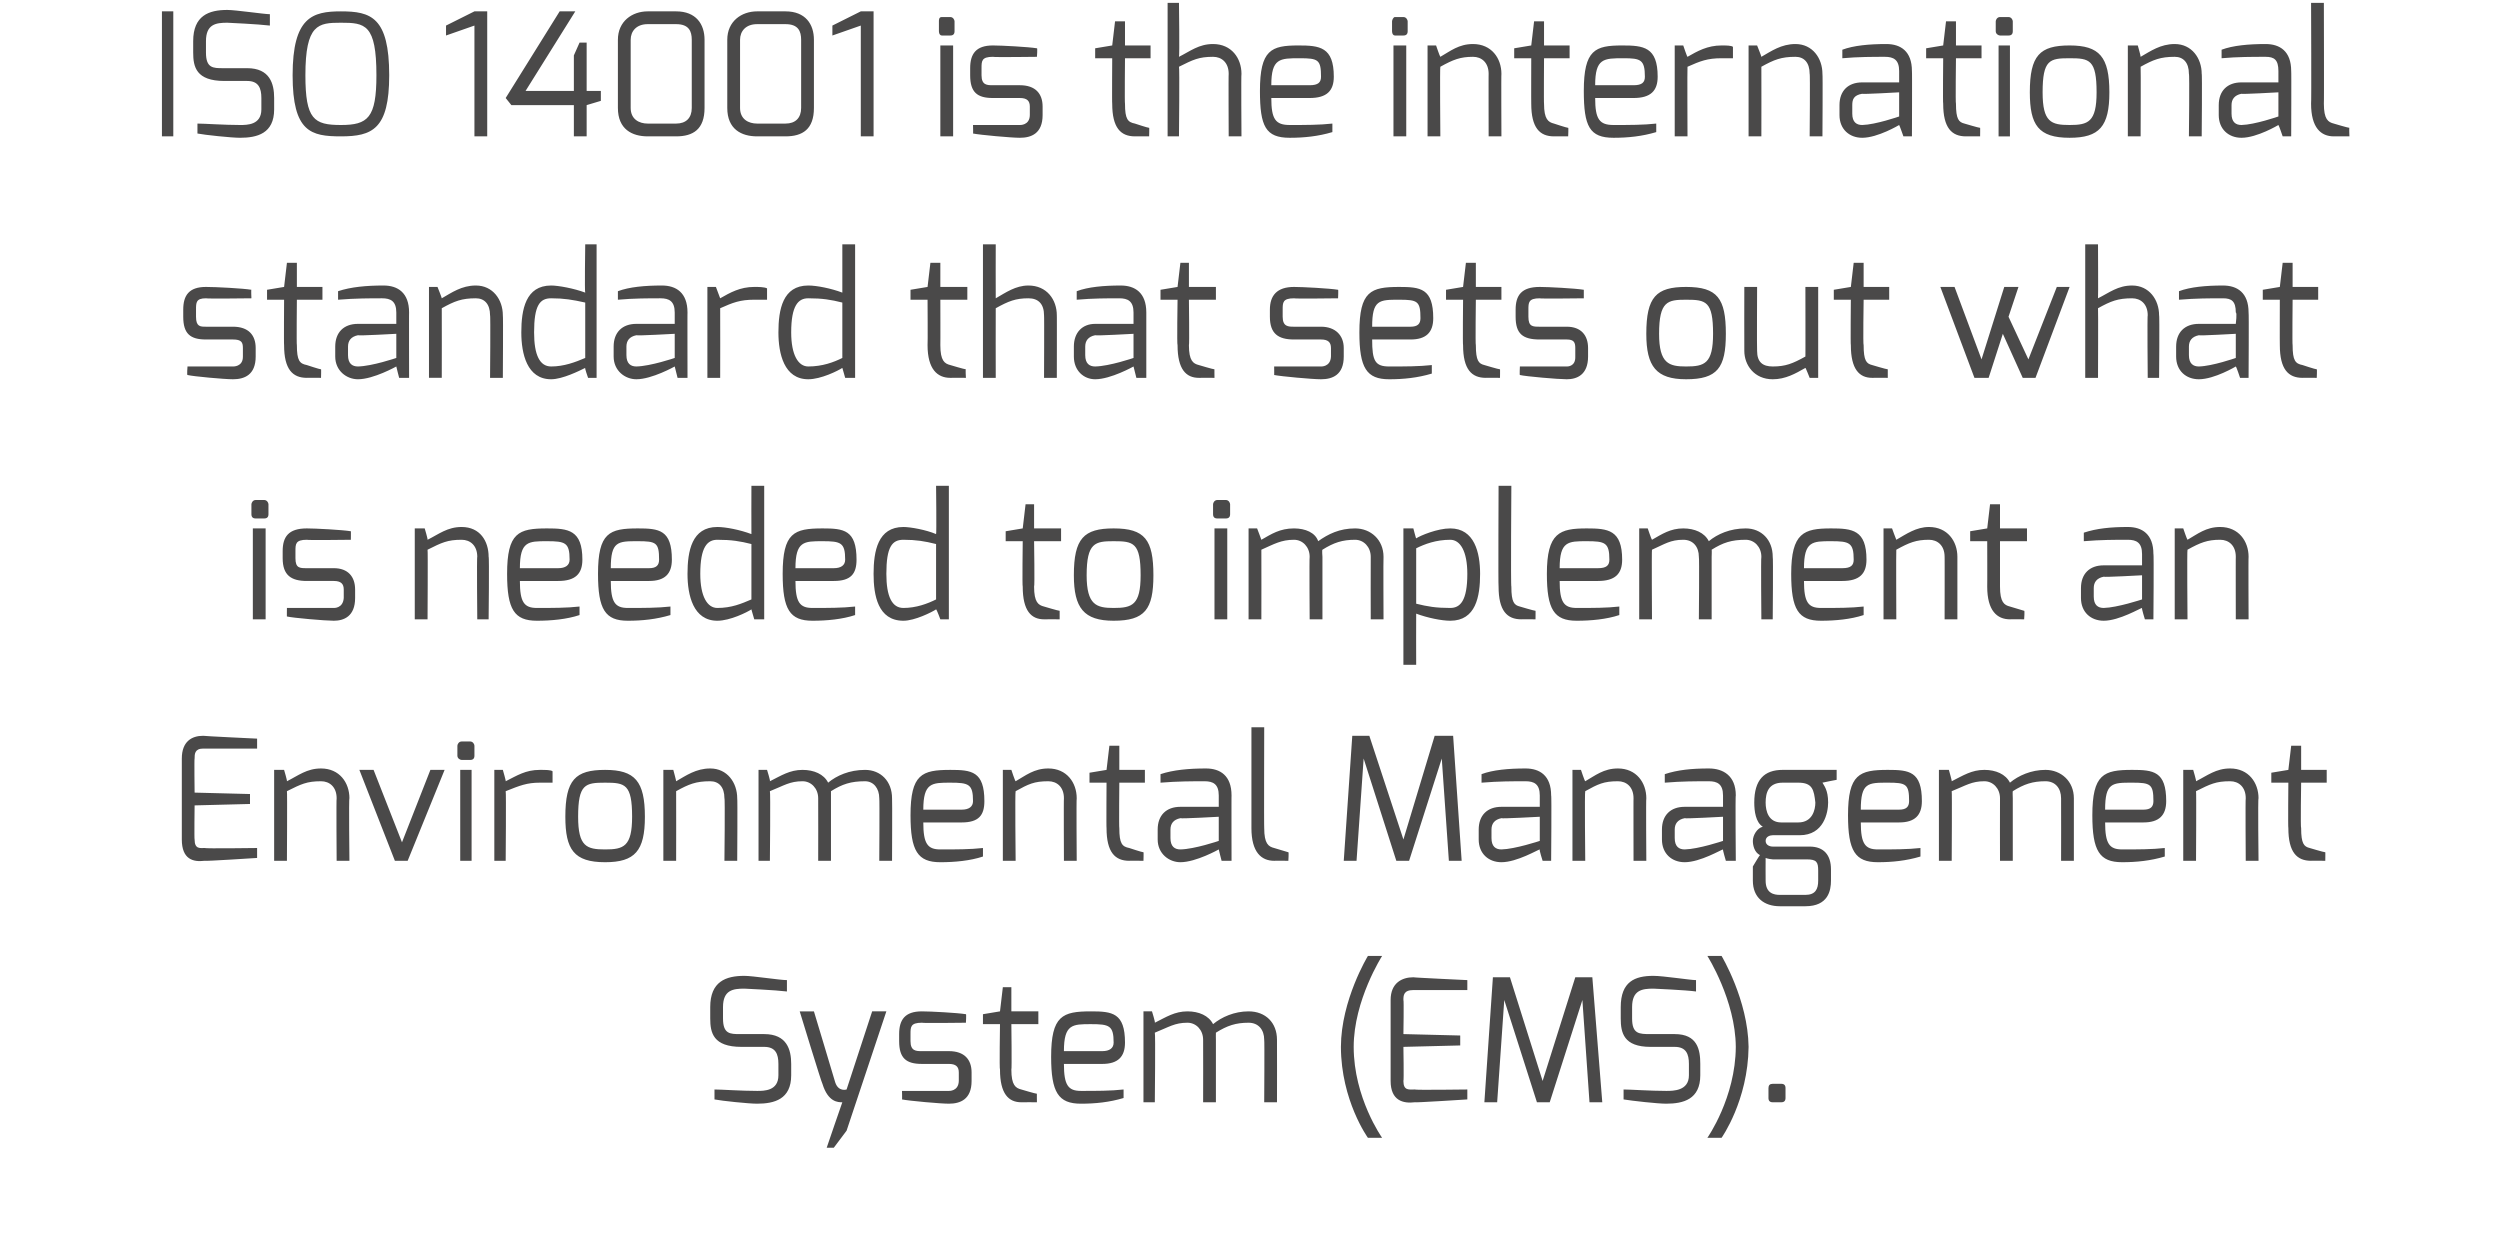
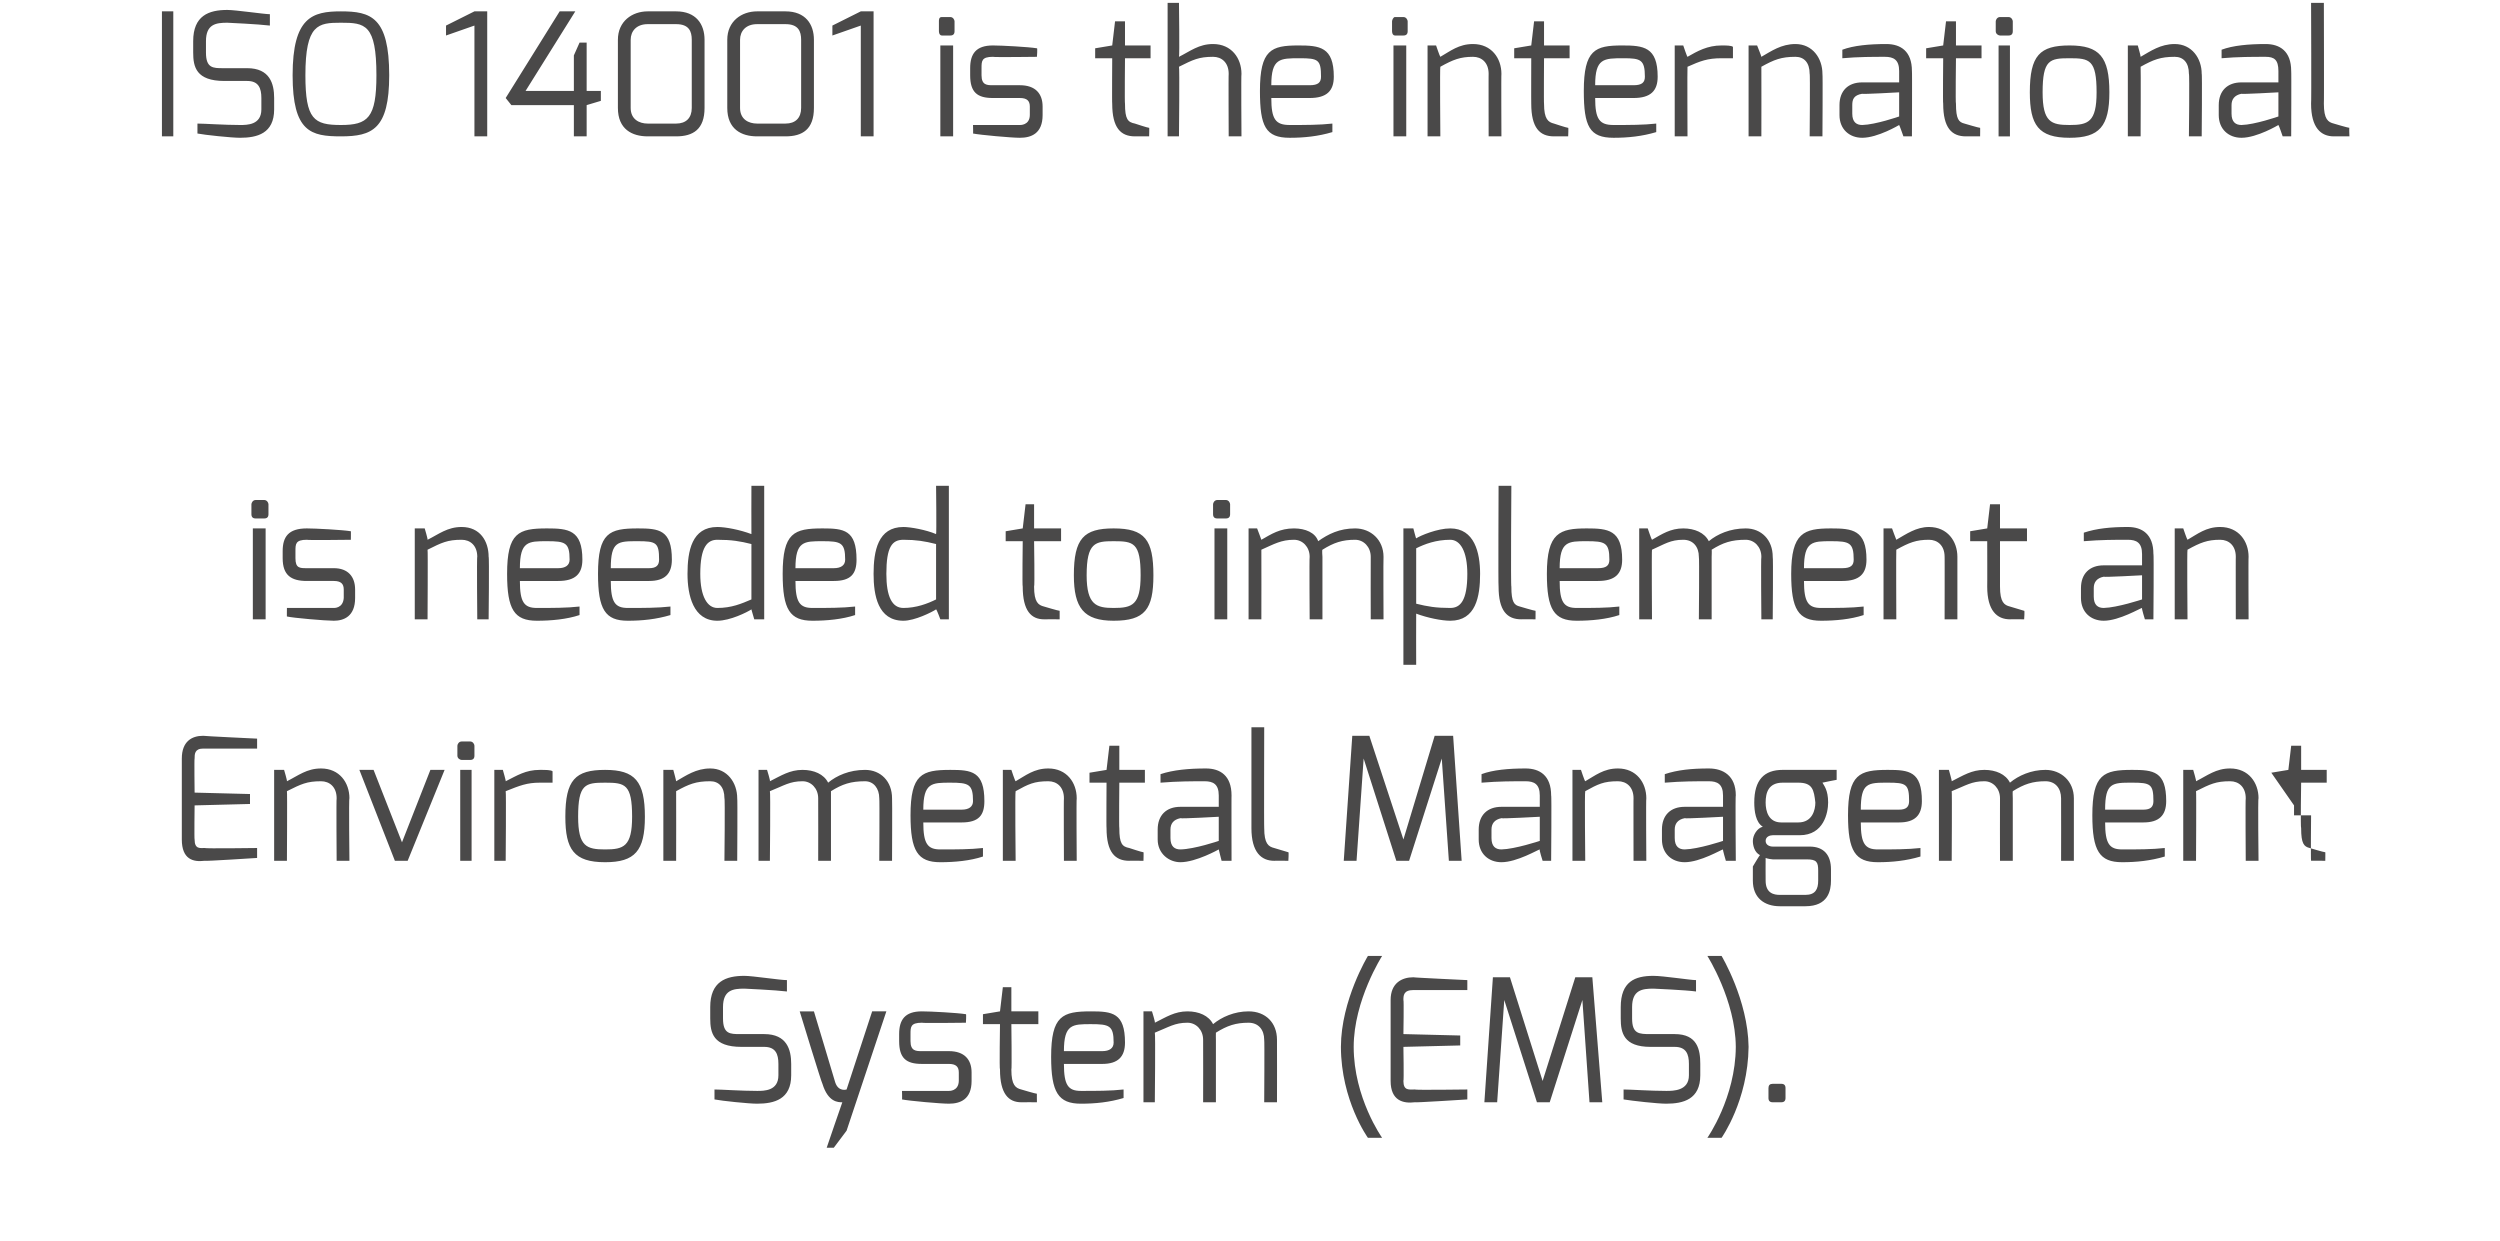
<svg xmlns="http://www.w3.org/2000/svg" version="1.1" width="176px" height="87.4px" viewBox="0 0 176 87.4">
  <desc>ISO 14001 is the international standard that sets out what is needed to implement an Environmental Management System</desc>
  <defs />
  <g id="Polygon24123">
    <path d="m50 70.9c0-1.8 1.1-2.2 2.4-2.2c.6 0 2.5.3 3 .3c0 0 0 .8 0 .8c-.8-.1-3-.2-3-.2c-.8 0-1.5.1-1.5 1.3c0 0 0 .8 0 .8c0 1.1.5 1.1 1.2 1.1c0 0 1.7 0 1.7 0c1.6 0 1.9 1.1 1.9 2.1c0 0 0 .8 0 .8c0 1.7-1.2 2-2.4 2c-.6 0-2.5-.2-3-.3c0 0 0-.7 0-.7c.5 0 1.9.1 3 .1c.5 0 1.5 0 1.5-1.1c0 0 0-.8 0-.8c0-.7-.2-1.2-1-1.2c0 0-1.6 0-1.6 0c-2 0-2.2-1-2.2-2c0 0 0-.8 0-.8zm7.3.3c0 0 1.51 5.01 1.5 5c.23.69.8.5.8.5l1.8-5.5l1 0l-2.8 8.4l-.9 1.2l-.5 0c0 0 1.09-3.2 1.1-3.2c-.3 0-1 0-1.4-1.3c-.05-.02-1.6-5.1-1.6-5.1l1 0zm6 1.6c0-1 .4-1.6 1.6-1.6c.6 0 2.5.1 3.1.2c.04-.04 0 .6 0 .6c0 0-3.09.04-3.1 0c-.8 0-.8.3-.8.8c0 0 0 .5 0 .5c0 .7.4.7.8.7c0 0 1.9 0 1.9 0c1.1 0 1.6.6 1.6 1.5c0 0 0 .6 0 .6c0 1.3-.8 1.6-1.6 1.6c-.6 0-2.8-.2-3.3-.3c.02.03 0-.6 0-.6l3.3 0c0 0 .68.04.7-.7c0 0 0-.6 0-.6c0-.4-.2-.6-.7-.6c0 0-1.9 0-1.9 0c-1.1 0-1.6-.4-1.6-1.6c0 0 0-.5 0-.5zm5.9-1.4l1.2-.2l.2-1.7l.6 0l0 1.7l1.9 0l0 .9l-1.9 0c0 0 .04 3.22 0 3.2c0 1.1.3 1.3.7 1.4c0 0 1 .3 1.1.3c-.01-.05 0 .6 0 .6c0 0-1.06-.01-1.1 0c-.9 0-1.5-.6-1.5-2.3c-.05.02 0-3.2 0-3.2l-1.2 0l0-.7zm8.4 2.6c.5 0 .8-.2.8-.6c0-1.2-.3-1.3-1.6-1.3c-1.3 0-1.9 0-1.9 1.9c0 0 2.7 0 2.7 0zm-.8-2.8c1.5 0 2.4.1 2.4 2.2c0 1-.5 1.5-1.6 1.5c0 0-2.7 0-2.7 0c0 1.5.3 1.9 1.2 1.9c1.1 0 2.1 0 3-.1c0 0 0 .6 0 .6c-1 .3-2 .4-3 .4c-1.6 0-2.1-.8-2.1-3.3c0-2.9.8-3.2 2.8-3.2zm3.7 0l.6 0c0 0 .25.8.2.8c.8-.4 1.4-.8 2.3-.8c.8 0 1.5.3 1.8.9c.6-.5 1.5-.9 2.5-.9c1.2 0 2 .8 2 2c.01 0 0 4.4 0 4.4l-.9 0c0 0 .03-4.4 0-4.4c0-.7-.4-1.2-1.1-1.2c-.9 0-1.5.2-2.3.7c-.01.01 0 .5 0 .5l0 4.4l-.9 0c0 0 .01-4.4 0-4.4c0-.7-.5-1.2-1.1-1.2c-.9 0-1.3.3-2.3.7c.05.01 0 4.9 0 4.9l-.8 0l0-6.4zm15.8-3.9l1 0c0 0-2 3.12-2 6.4c0 3.59 2 6.4 2 6.4l-1 0c0 0-1.89-2.62-1.9-6.4c.01-3.3 1.9-6.4 1.9-6.4zm1.6 3.1c0-1.2.8-1.6 1.6-1.6c-.04.02 3.8.2 3.8.2l0 .7c0 0-3.84 0-3.8 0c-.7 0-.7.4-.7.7c.04-.02 0 2.4 0 2.4l4 .1l0 .7l-4 .1c0 0 .04 2.42 0 2.4c0 .7.4.6.8.6c-.02.05 3.7 0 3.7 0l0 .7c0 0-3.72.24-3.7.2c-.8.1-1.7-.1-1.7-1.5c0 0 0-5.7 0-5.7zm7.2-1.6l1.2 0l2.3 7.3l2.3-7.3l1.2 0l.7 8.8l-.9 0l-.5-7.2l-2.3 7.2l-.9 0l-2.3-7.2l-.5 7.2l-.9 0l.6-8.8zm9 2.1c0-1.8 1-2.2 2.3-2.2c.7 0 2.6.3 3 .3c0 0 0 .8 0 .8c-.7-.1-3-.2-3-.2c-.8 0-1.5.1-1.5 1.3c0 0 0 .8 0 .8c0 1.1.5 1.1 1.3 1.1c0 0 1.7 0 1.7 0c1.6 0 1.8 1.1 1.8 2.1c0 0 0 .8 0 .8c0 1.7-1.2 2-2.4 2c-.6 0-2.4-.2-3-.3c0 0 0-.7 0-.7c.5 0 1.9.1 3 .1c.5 0 1.6 0 1.6-1.1c0 0 0-.8 0-.8c0-.7-.2-1.2-1-1.2c0 0-1.7 0-1.7 0c-1.9 0-2.1-1-2.1-2c0 0 0-.8 0-.8zm8.1 2.8c-.02-3.28-2-6.4-2-6.4l1 0c0 0 1.86 3.1 1.9 6.4c-.04 3.78-1.9 6.4-1.9 6.4l-1 0c0 0 1.98-2.81 2-6.4zm2.3 2.9c0-.2.1-.3.3-.3c0 0 .6 0 .6 0c.2 0 .3.1.3.3c0 0 0 .7 0 .7c0 .2-.1.3-.3.3c0 0-.6 0-.6 0c-.2 0-.3-.1-.3-.3c0 0 0-.7 0-.7z" stroke="none" fill="#4a4949" />
  </g>
  <g id="Polygon24122">
-     <path d="m12.8 53.4c0-1.2.7-1.6 1.5-1.6c0 .02 3.8.2 3.8.2l0 .7c0 0-3.8 0-3.8 0c-.6 0-.6.4-.6.7c-.03-.02 0 2.4 0 2.4l3.9.1l0 .7l-3.9.1c0 0-.03 2.42 0 2.4c0 .7.4.6.7.6c.02.05 3.7 0 3.7 0l0 .7c0 0-3.68.24-3.7.2c-.8.1-1.6-.1-1.6-1.5c0 0 0-5.7 0-5.7zm6.5.8l.7 0c0 0 .23.77.2.8c.8-.4 1.4-.9 2.4-.9c1.3 0 2 1 2 2.1c-.05-.04 0 4.4 0 4.4l-.9 0c0 0-.03-4.44 0-4.4c0-.8-.5-1.2-1.1-1.2c-1 0-1.4.2-2.4.7c.03-.01 0 4.9 0 4.9l-.9 0l0-6.4zm7 0l2 5.1l2-5.1l1 0l-2.6 6.4l-.9 0l-2.5-6.4l1 0zm6.1 0l.8 0l0 6.4l-.8 0l0-6.4zm-.2-1.7c0-.1.1-.3.3-.3c0 0 .6 0 .6 0c.2 0 .3.2.3.3c0 0 0 .7 0 .7c0 .2-.1.3-.3.3c0 0-.6 0-.6 0c-.1 0-.3-.1-.3-.3c0 0 0-.7 0-.7zm2.6 1.7l.6 0c0 0 .24.83.2.8c.8-.4 1.4-.8 2.4-.8c.4 0 .8 0 .9.1c0 0 0 .8 0 .8c-.1 0-.5 0-.9 0c-.9 0-1.4.2-2.4.6c.04.05 0 4.9 0 4.9l-.8 0l0-6.4zm7.8 5.6c1.3 0 1.9-.2 1.9-2.3c0-2.3-.5-2.4-1.9-2.4c-1.4 0-1.9.1-1.9 2.4c0 2.1.6 2.3 1.9 2.3zm0-5.6c2.1 0 2.8.8 2.8 3.3c0 2.4-.7 3.2-2.8 3.2c-2.2 0-2.8-.9-2.8-3.2c0-2.6.7-3.3 2.8-3.3zm4.1 0l.7 0c0 0 .21.77.2.8c.7-.4 1.4-.9 2.4-.9c1.2 0 1.9 1 1.9 2.1c.03-.04 0 4.4 0 4.4l-.9 0c0 0 .05-4.44 0-4.4c0-.8-.4-1.2-1-1.2c-1 0-1.5.2-2.4.7c.01-.01 0 4.9 0 4.9l-.9 0l0-6.4zm6.7 0l.6 0c0 0 .25.8.2.8c.8-.4 1.4-.8 2.3-.8c.8 0 1.5.3 1.8.9c.6-.5 1.5-.9 2.6-.9c1.1 0 1.9.8 1.9 2c.02 0 0 4.4 0 4.4l-.9 0c0 0 .03-4.4 0-4.4c0-.7-.4-1.2-1-1.2c-1 0-1.6.2-2.4.7c0 .01 0 .5 0 .5l0 4.4l-.9 0c0 0 .01-4.4 0-4.4c0-.7-.5-1.2-1.1-1.2c-.9 0-1.3.3-2.3.7c.05.01 0 4.9 0 4.9l-.8 0l0-6.4zm14.3 2.8c.5 0 .8-.2.8-.6c0-1.2-.3-1.3-1.6-1.3c-1.3 0-1.9 0-1.9 1.9c0 0 2.7 0 2.7 0zm-.8-2.8c1.5 0 2.4.1 2.4 2.2c0 1-.4 1.5-1.6 1.5c0 0-2.7 0-2.7 0c0 1.5.3 1.9 1.2 1.9c1.1 0 2.1 0 3-.1c0 0 0 .6 0 .6c-.9.3-2 .4-3 .4c-1.6 0-2.1-.8-2.1-3.3c0-2.9.8-3.2 2.8-3.2zm3.7 0l.6 0c0 0 .25.77.3.8c.7-.4 1.3-.9 2.3-.9c1.3 0 2 1 2 2.1c-.03-.04 0 4.4 0 4.4l-.9 0c0 0-.02-4.44 0-4.4c0-.8-.5-1.2-1.1-1.2c-1 0-1.4.2-2.3.7c-.05-.01 0 4.9 0 4.9l-.9 0l0-6.4zm6.1.2l1.2-.2l.2-1.7l.7 0l0 1.7l1.8 0l0 .9l-1.8 0c0 0-.03 3.22 0 3.2c0 1.1.2 1.3.7 1.4c0 0 .9.3 1 .3c.02-.05 0 .6 0 .6c0 0-1.03-.01-1 0c-1 0-1.6-.6-1.6-2.3c-.02.02 0-3.2 0-3.2l-1.2 0l0-.7zm6.4 5.4c1-.02 2.7-.6 2.7-.6l0-1.7c0 0-2.66.15-2.7.1c-.5.1-.7.4-.7.8c0 0 0 .6 0 .6c0 .6.3.8.7.8zm-1.6-1.4c0-1 .6-1.6 1.6-1.6c0 0 2.7 0 2.7 0c0 0 0-.8 0-.8c0-.8-.4-1-1-1c-.8 0-1.9 0-3.1.1c0 0 0-.6 0-.6c.9-.3 2-.4 3.2-.4c1 0 1.8.5 1.8 1.9c-.01-.04 0 4.6 0 4.6l-.7 0c0 0-.2-.77-.2-.8c0 0-1.6.9-2.7.9c-.8 0-1.6-.6-1.6-1.6c0 0 0-.7 0-.7zm6.6-7.2l.9 0c0 0-.02 7.13 0 7.1c0 1.1.3 1.3.7 1.4c0 0 1 .3 1 .3c.04-.05 0 .6 0 .6c0 0-1.02-.01-1 0c-.9 0-1.6-.6-1.6-2.3c0 .03 0-7.1 0-7.1zm7.1.6l1.2 0l2.4 7.3l2.2-7.3l1.3 0l.6 8.8l-.9 0l-.5-7.2l-2.3 7.2l-.9 0l-2.3-7.2l-.5 7.2l-.9 0l.6-8.8zm10.5 8c.95-.02 2.7-.6 2.7-.6l0-1.7c0 0-2.72.15-2.7.1c-.5.1-.7.4-.7.8c0 0 0 .6 0 .6c0 .6.3.8.7.8zm-1.6-1.4c0-1 .6-1.6 1.6-1.6c0 0 2.7 0 2.7 0c0 0 0-.8 0-.8c0-.8-.4-1-1-1c-.9 0-1.9 0-3.1.1c0 0 0-.6 0-.6c.8-.3 1.9-.4 3.1-.4c1 0 1.8.5 1.8 1.9c.04-.04 0 4.6 0 4.6l-.6 0c0 0-.25-.77-.2-.8c-.1 0-1.6.9-2.7.9c-.9 0-1.6-.6-1.6-1.6c0 0 0-.7 0-.7zm6.6-4.2l.6 0c0 0 .25.77.3.8c.7-.4 1.3-.9 2.3-.9c1.3 0 2 1 2 2.1c-.03-.04 0 4.4 0 4.4l-.9 0c0 0-.01-4.44 0-4.4c0-.8-.5-1.2-1.1-1.2c-1 0-1.4.2-2.3.7c-.05-.01 0 4.9 0 4.9l-.9 0l0-6.4zm7.9 5.6c.97-.02 2.7-.6 2.7-.6l0-1.7c0 0-2.69.15-2.7.1c-.5.1-.7.4-.7.8c0 0 0 .6 0 .6c0 .6.3.8.7.8zm-1.6-1.4c0-1 .6-1.6 1.6-1.6c0 0 2.7 0 2.7 0c0 0 0-.8 0-.8c0-.8-.4-1-1-1c-.9 0-1.9 0-3.1.1c0 0 0-.6 0-.6c.9-.3 1.9-.4 3.1-.4c1 0 1.9.5 1.9 1.9c-.04-.04 0 4.6 0 4.6l-.7 0c0 0-.23-.77-.2-.8c-.1 0-1.6.9-2.7.9c-.9 0-1.6-.6-1.6-1.6c0 0 0-.7 0-.7zm8.4-.5c0 0 1.2 0 1.2 0c1 0 1.2-.9 1.2-1.4c-.1-.9-.2-1.4-1.2-1.4c0 0-1.1 0-1.1 0c-1 0-1.2.7-1.2 1.4c0 .6.2 1.4 1.1 1.4zm-.1 5.1c0 0 1.8 0 1.8 0c.7 0 .9-.4.9-1c0 0 0-.7 0-.7c0-.6-.1-.8-.8-.8c0 0-2.4 0-2.4 0c-.34-.03-.5-.1-.5-.1c0 0-.01 1.59 0 1.6c0 .9.6 1 1 1zm-1.2-4.8c-.5-.3-.6-1.1-.6-1.7c0-1.6.7-2.3 2-2.3c.03 0 3.8 0 3.8 0l0 .7c0 0-1 .19-1 .2c.1.2.4.5.4 1.4c0 .7-.3 2.3-2 2.3c0 0-1.9 0-1.9 0c-.2 0-.5.1-.5.4c0 .3.3.4.5.4c0 0 2.6 0 2.6 0c1 0 1.5.6 1.5 1.6c0 0 0 .8 0 .8c0 .7-.2 1.8-1.8 1.8c0 0-1.8 0-1.8 0c-1.1 0-1.9-.6-1.9-1.8c0-.01 0-1 0-1c0 0 .48-.81.5-.8c-.4-.2-.5-.7-.5-1c0-.4.3-.9.7-1zm9.6-1.2c.5 0 .7-.2.7-.6c0-1.2-.2-1.3-1.5-1.3c-1.4 0-1.9 0-1.9 1.9c0 0 2.7 0 2.7 0zm-.8-2.8c1.5 0 2.4.1 2.4 2.2c0 1-.5 1.5-1.6 1.5c0 0-2.7 0-2.7 0c0 1.5.3 1.9 1.2 1.9c1.1 0 2.1 0 3-.1c0 0 0 .6 0 .6c-1 .3-2 .4-3 .4c-1.6 0-2.1-.8-2.1-3.3c0-2.9.8-3.2 2.8-3.2zm3.6 0l.7 0c0 0 .23.8.2.8c.8-.4 1.4-.8 2.3-.8c.8 0 1.5.3 1.8.9c.6-.5 1.5-.9 2.5-.9c1.1 0 2 .8 2 2c0 0 0 4.4 0 4.4l-.9 0c0 0 .01-4.4 0-4.4c0-.7-.4-1.2-1.1-1.2c-.9 0-1.5.2-2.3.7c-.02.01 0 .5 0 .5l0 4.4l-.9 0c0 0-.01-4.4 0-4.4c0-.7-.5-1.2-1.1-1.2c-.9 0-1.3.3-2.3.7c.03.01 0 4.9 0 4.9l-.9 0l0-6.4zm14.4 2.8c.5 0 .7-.2.7-.6c0-1.2-.2-1.3-1.5-1.3c-1.4 0-1.9 0-1.9 1.9c0 0 2.7 0 2.7 0zm-.8-2.8c1.5 0 2.4.1 2.4 2.2c0 1-.5 1.5-1.6 1.5c0 0-2.7 0-2.7 0c0 1.5.3 1.9 1.2 1.9c1.1 0 2.1 0 3-.1c0 0 0 .6 0 .6c-1 .3-2 .4-3 .4c-1.6 0-2.1-.8-2.1-3.3c0-2.9.8-3.2 2.8-3.2zm3.6 0l.7 0c0 0 .23.77.2.8c.8-.4 1.4-.9 2.4-.9c1.3 0 2 1 2 2.1c-.05-.04 0 4.4 0 4.4l-.9 0c0 0-.03-4.44 0-4.4c0-.8-.5-1.2-1.1-1.2c-1 0-1.4.2-2.4.7c.03-.01 0 4.9 0 4.9l-.9 0l0-6.4zm6.2.2l1.2-.2l.2-1.7l.7 0l0 1.7l1.8 0l0 .9l-1.8 0c0 0-.05 3.22 0 3.2c0 1.1.2 1.3.6 1.4c0 0 1 .3 1.1.3c.01-.05 0 .6 0 .6c0 0-1.05-.01-1 0c-1 0-1.6-.6-1.6-2.3c-.03.02 0-3.2 0-3.2l-1.2 0l0-.7z" stroke="none" fill="#4a4949" />
+     <path d="m12.8 53.4c0-1.2.7-1.6 1.5-1.6c0 .02 3.8.2 3.8.2l0 .7c0 0-3.8 0-3.8 0c-.6 0-.6.4-.6.7c-.03-.02 0 2.4 0 2.4l3.9.1l0 .7l-3.9.1c0 0-.03 2.42 0 2.4c0 .7.4.6.7.6c.02.05 3.7 0 3.7 0l0 .7c0 0-3.68.24-3.7.2c-.8.1-1.6-.1-1.6-1.5c0 0 0-5.7 0-5.7zm6.5.8l.7 0c0 0 .23.77.2.8c.8-.4 1.4-.9 2.4-.9c1.3 0 2 1 2 2.1c-.05-.04 0 4.4 0 4.4l-.9 0c0 0-.03-4.44 0-4.4c0-.8-.5-1.2-1.1-1.2c-1 0-1.4.2-2.4.7c.03-.01 0 4.9 0 4.9l-.9 0l0-6.4zm7 0l2 5.1l2-5.1l1 0l-2.6 6.4l-.9 0l-2.5-6.4l1 0zm6.1 0l.8 0l0 6.4l-.8 0l0-6.4zm-.2-1.7c0-.1.1-.3.3-.3c0 0 .6 0 .6 0c.2 0 .3.2.3.3c0 0 0 .7 0 .7c0 .2-.1.3-.3.3c0 0-.6 0-.6 0c-.1 0-.3-.1-.3-.3c0 0 0-.7 0-.7zm2.6 1.7l.6 0c0 0 .24.83.2.8c.8-.4 1.4-.8 2.4-.8c.4 0 .8 0 .9.1c0 0 0 .8 0 .8c-.1 0-.5 0-.9 0c-.9 0-1.4.2-2.4.6c.04.05 0 4.9 0 4.9l-.8 0l0-6.4zm7.8 5.6c1.3 0 1.9-.2 1.9-2.3c0-2.3-.5-2.4-1.9-2.4c-1.4 0-1.9.1-1.9 2.4c0 2.1.6 2.3 1.9 2.3zm0-5.6c2.1 0 2.8.8 2.8 3.3c0 2.4-.7 3.2-2.8 3.2c-2.2 0-2.8-.9-2.8-3.2c0-2.6.7-3.3 2.8-3.3zm4.1 0l.7 0c0 0 .21.77.2.8c.7-.4 1.4-.9 2.4-.9c1.2 0 1.9 1 1.9 2.1c.03-.04 0 4.4 0 4.4l-.9 0c0 0 .05-4.44 0-4.4c0-.8-.4-1.2-1-1.2c-1 0-1.5.2-2.4.7c.01-.01 0 4.9 0 4.9l-.9 0l0-6.4zm6.7 0l.6 0c0 0 .25.8.2.8c.8-.4 1.4-.8 2.3-.8c.8 0 1.5.3 1.8.9c.6-.5 1.5-.9 2.6-.9c1.1 0 1.9.8 1.9 2c.02 0 0 4.4 0 4.4l-.9 0c0 0 .03-4.4 0-4.4c0-.7-.4-1.2-1-1.2c-1 0-1.6.2-2.4.7c0 .01 0 .5 0 .5l0 4.4l-.9 0c0 0 .01-4.4 0-4.4c0-.7-.5-1.2-1.1-1.2c-.9 0-1.3.3-2.3.7c.05.01 0 4.9 0 4.9l-.8 0l0-6.4zm14.3 2.8c.5 0 .8-.2.8-.6c0-1.2-.3-1.3-1.6-1.3c-1.3 0-1.9 0-1.9 1.9c0 0 2.7 0 2.7 0zm-.8-2.8c1.5 0 2.4.1 2.4 2.2c0 1-.4 1.5-1.6 1.5c0 0-2.7 0-2.7 0c0 1.5.3 1.9 1.2 1.9c1.1 0 2.1 0 3-.1c0 0 0 .6 0 .6c-.9.3-2 .4-3 .4c-1.6 0-2.1-.8-2.1-3.3c0-2.9.8-3.2 2.8-3.2zm3.7 0l.6 0c0 0 .25.77.3.8c.7-.4 1.3-.9 2.3-.9c1.3 0 2 1 2 2.1c-.03-.04 0 4.4 0 4.4l-.9 0c0 0-.02-4.44 0-4.4c0-.8-.5-1.2-1.1-1.2c-1 0-1.4.2-2.3.7c-.05-.01 0 4.9 0 4.9l-.9 0l0-6.4zm6.1.2l1.2-.2l.2-1.7l.7 0l0 1.7l1.8 0l0 .9l-1.8 0c0 0-.03 3.22 0 3.2c0 1.1.2 1.3.7 1.4c0 0 .9.3 1 .3c.02-.05 0 .6 0 .6c0 0-1.03-.01-1 0c-1 0-1.6-.6-1.6-2.3c-.02.02 0-3.2 0-3.2l-1.2 0l0-.7zm6.4 5.4c1-.02 2.7-.6 2.7-.6l0-1.7c0 0-2.66.15-2.7.1c-.5.1-.7.4-.7.8c0 0 0 .6 0 .6c0 .6.3.8.7.8zm-1.6-1.4c0-1 .6-1.6 1.6-1.6c0 0 2.7 0 2.7 0c0 0 0-.8 0-.8c0-.8-.4-1-1-1c-.8 0-1.9 0-3.1.1c0 0 0-.6 0-.6c.9-.3 2-.4 3.2-.4c1 0 1.8.5 1.8 1.9c-.01-.04 0 4.6 0 4.6l-.7 0c0 0-.2-.77-.2-.8c0 0-1.6.9-2.7.9c-.8 0-1.6-.6-1.6-1.6c0 0 0-.7 0-.7zm6.6-7.2l.9 0c0 0-.02 7.13 0 7.1c0 1.1.3 1.3.7 1.4c0 0 1 .3 1 .3c.04-.05 0 .6 0 .6c0 0-1.02-.01-1 0c-.9 0-1.6-.6-1.6-2.3c0 .03 0-7.1 0-7.1zm7.1.6l1.2 0l2.4 7.3l2.2-7.3l1.3 0l.6 8.8l-.9 0l-.5-7.2l-2.3 7.2l-.9 0l-2.3-7.2l-.5 7.2l-.9 0l.6-8.8zm10.5 8c.95-.02 2.7-.6 2.7-.6l0-1.7c0 0-2.72.15-2.7.1c-.5.1-.7.4-.7.8c0 0 0 .6 0 .6c0 .6.3.8.7.8zm-1.6-1.4c0-1 .6-1.6 1.6-1.6c0 0 2.7 0 2.7 0c0 0 0-.8 0-.8c0-.8-.4-1-1-1c-.9 0-1.9 0-3.1.1c0 0 0-.6 0-.6c.8-.3 1.9-.4 3.1-.4c1 0 1.8.5 1.8 1.9c.04-.04 0 4.6 0 4.6l-.6 0c0 0-.25-.77-.2-.8c-.1 0-1.6.9-2.7.9c-.9 0-1.6-.6-1.6-1.6c0 0 0-.7 0-.7zm6.6-4.2l.6 0c0 0 .25.77.3.8c.7-.4 1.3-.9 2.3-.9c1.3 0 2 1 2 2.1c-.03-.04 0 4.4 0 4.4l-.9 0c0 0-.01-4.44 0-4.4c0-.8-.5-1.2-1.1-1.2c-1 0-1.4.2-2.3.7c-.05-.01 0 4.9 0 4.9l-.9 0l0-6.4zm7.9 5.6c.97-.02 2.7-.6 2.7-.6l0-1.7c0 0-2.69.15-2.7.1c-.5.1-.7.4-.7.8c0 0 0 .6 0 .6c0 .6.3.8.7.8zm-1.6-1.4c0-1 .6-1.6 1.6-1.6c0 0 2.7 0 2.7 0c0 0 0-.8 0-.8c0-.8-.4-1-1-1c-.9 0-1.9 0-3.1.1c0 0 0-.6 0-.6c.9-.3 1.9-.4 3.1-.4c1 0 1.9.5 1.9 1.9c-.04-.04 0 4.6 0 4.6l-.7 0c0 0-.23-.77-.2-.8c-.1 0-1.6.9-2.7.9c-.9 0-1.6-.6-1.6-1.6c0 0 0-.7 0-.7zm8.4-.5c0 0 1.2 0 1.2 0c1 0 1.2-.9 1.2-1.4c-.1-.9-.2-1.4-1.2-1.4c0 0-1.1 0-1.1 0c-1 0-1.2.7-1.2 1.4c0 .6.2 1.4 1.1 1.4zm-.1 5.1c0 0 1.8 0 1.8 0c.7 0 .9-.4.9-1c0 0 0-.7 0-.7c0-.6-.1-.8-.8-.8c0 0-2.4 0-2.4 0c-.34-.03-.5-.1-.5-.1c0 0-.01 1.59 0 1.6c0 .9.6 1 1 1zm-1.2-4.8c-.5-.3-.6-1.1-.6-1.7c0-1.6.7-2.3 2-2.3c.03 0 3.8 0 3.8 0l0 .7c0 0-1 .19-1 .2c.1.2.4.5.4 1.4c0 .7-.3 2.3-2 2.3c0 0-1.9 0-1.9 0c-.2 0-.5.1-.5.4c0 .3.3.4.5.4c0 0 2.6 0 2.6 0c1 0 1.5.6 1.5 1.6c0 0 0 .8 0 .8c0 .7-.2 1.8-1.8 1.8c0 0-1.8 0-1.8 0c-1.1 0-1.9-.6-1.9-1.8c0-.01 0-1 0-1c0 0 .48-.81.5-.8c-.4-.2-.5-.7-.5-1c0-.4.3-.9.7-1zm9.6-1.2c.5 0 .7-.2.7-.6c0-1.2-.2-1.3-1.5-1.3c-1.4 0-1.9 0-1.9 1.9c0 0 2.7 0 2.7 0zm-.8-2.8c1.5 0 2.4.1 2.4 2.2c0 1-.5 1.5-1.6 1.5c0 0-2.7 0-2.7 0c0 1.5.3 1.9 1.2 1.9c1.1 0 2.1 0 3-.1c0 0 0 .6 0 .6c-1 .3-2 .4-3 .4c-1.6 0-2.1-.8-2.1-3.3c0-2.9.8-3.2 2.8-3.2zm3.6 0l.7 0c0 0 .23.8.2.8c.8-.4 1.4-.8 2.3-.8c.8 0 1.5.3 1.8.9c.6-.5 1.5-.9 2.5-.9c1.1 0 2 .8 2 2c0 0 0 4.4 0 4.4l-.9 0c0 0 .01-4.4 0-4.4c0-.7-.4-1.2-1.1-1.2c-.9 0-1.5.2-2.3.7c-.02.01 0 .5 0 .5l0 4.4l-.9 0c0 0-.01-4.4 0-4.4c0-.7-.5-1.2-1.1-1.2c-.9 0-1.3.3-2.3.7c.03.01 0 4.9 0 4.9l-.9 0l0-6.4zm14.4 2.8c.5 0 .7-.2.7-.6c0-1.2-.2-1.3-1.5-1.3c-1.4 0-1.9 0-1.9 1.9c0 0 2.7 0 2.7 0zm-.8-2.8c1.5 0 2.4.1 2.4 2.2c0 1-.5 1.5-1.6 1.5c0 0-2.7 0-2.7 0c0 1.5.3 1.9 1.2 1.9c1.1 0 2.1 0 3-.1c0 0 0 .6 0 .6c-1 .3-2 .4-3 .4c-1.6 0-2.1-.8-2.1-3.3c0-2.9.8-3.2 2.8-3.2zm3.6 0l.7 0c0 0 .23.77.2.8c.8-.4 1.4-.9 2.4-.9c1.3 0 2 1 2 2.1c-.05-.04 0 4.4 0 4.4l-.9 0c0 0-.03-4.44 0-4.4c0-.8-.5-1.2-1.1-1.2c-1 0-1.4.2-2.4.7c.03-.01 0 4.9 0 4.9l-.9 0l0-6.4zm6.2.2l1.2-.2l.2-1.7l.7 0l0 1.7l1.8 0l0 .9l-1.8 0c0 0-.05 3.22 0 3.2c0 1.1.2 1.3.6 1.4c0 0 1 .3 1.1.3c.01-.05 0 .6 0 .6c0 0-1.05-.01-1 0c-.03.02 0-3.2 0-3.2l-1.2 0l0-.7z" stroke="none" fill="#4a4949" />
  </g>
  <g id="Polygon24121">
    <path d="m17.8 37.2l.9 0l0 6.4l-.9 0l0-6.4zm-.1-1.7c0-.1.1-.3.3-.3c0 0 .6 0 .6 0c.2 0 .3.2.3.3c0 0 0 .7 0 .7c0 .2-.1.3-.3.3c0 0-.6 0-.6 0c-.2 0-.3-.1-.3-.3c0 0 0-.7 0-.7zm2.2 3.3c0-1 .4-1.6 1.7-1.6c.6 0 2.5.1 3.1.2c.01-.04 0 .6 0 .6c0 0-3.12.04-3.1 0c-.8 0-.8.3-.8.8c0 0 0 .5 0 .5c0 .7.3.7.8.7c0 0 1.9 0 1.9 0c1 0 1.5.6 1.5 1.5c0 0 0 .6 0 .6c0 1.3-.8 1.6-1.5 1.6c-.6 0-2.9-.2-3.3-.3c-.01.03 0-.6 0-.6l3.3 0c0 0 .65.04.7-.7c0 0 0-.6 0-.6c0-.4-.2-.6-.7-.6c0 0-1.9 0-1.9 0c-1.1 0-1.7-.4-1.7-1.6c0 0 0-.5 0-.5zm9.3-1.6l.7 0c0 0 .23.77.2.8c.8-.4 1.4-.9 2.4-.9c1.3 0 1.9 1 1.9 2.1c.05-.04 0 4.4 0 4.4l-.8 0c0 0-.04-4.44 0-4.4c0-.8-.5-1.2-1.1-1.2c-1 0-1.4.2-2.4.7c.03-.01 0 4.9 0 4.9l-.9 0l0-6.4zm10.1 2.8c.5 0 .8-.2.8-.6c0-1.2-.3-1.3-1.6-1.3c-1.3 0-1.9 0-1.9 1.9c0 0 2.7 0 2.7 0zm-.8-2.8c1.5 0 2.5.1 2.5 2.2c0 1-.5 1.5-1.7 1.5c0 0-2.7 0-2.7 0c0 1.5.3 1.9 1.2 1.9c1.1 0 2.1 0 3-.1c0 0 0 .6 0 .6c-.9.3-2 .4-3 .4c-1.6 0-2.1-.8-2.1-3.3c0-2.9.8-3.2 2.8-3.2zm7.2 2.8c.5 0 .7-.2.7-.6c0-1.2-.2-1.3-1.5-1.3c-1.4 0-1.9 0-1.9 1.9c0 0 2.7 0 2.7 0zm-.8-2.8c1.5 0 2.4.1 2.4 2.2c0 1-.5 1.5-1.6 1.5c0 0-2.7 0-2.7 0c0 1.5.3 1.9 1.2 1.9c1.1 0 2.1 0 3-.1c0 0 0 .6 0 .6c-1 .3-2 .4-3 .4c-1.6 0-2.1-.8-2.1-3.3c0-2.9.8-3.2 2.8-3.2zm5.6 5.6c1 0 1.7-.3 2.4-.6c0 0 0-3.9 0-3.9c-.8-.2-1.4-.3-2.4-.3c-.7 0-1.2.5-1.2 2.4c0 1.6.5 2.4 1.2 2.4zm0-5.7c.6 0 1.6.2 2.4.5c-.01.01 0-3.4 0-3.4l.9 0l0 9.4l-.7 0c0 0-.21-.71-.2-.7c-.3.2-1.5.8-2.4.8c-1.7 0-2.1-1.8-2.1-3.3c0-1.6.3-3.3 2.1-3.3zm8.2 2.9c.5 0 .8-.2.8-.6c0-1.2-.3-1.3-1.6-1.3c-1.3 0-1.9 0-1.9 1.9c0 0 2.7 0 2.7 0zm-.8-2.8c1.5 0 2.4.1 2.4 2.2c0 1-.4 1.5-1.6 1.5c0 0-2.7 0-2.7 0c0 1.5.3 1.9 1.2 1.9c1.1 0 2.1 0 3-.1c0 0 0 .6 0 .6c-.9.3-2 .4-3 .4c-1.6 0-2.1-.8-2.1-3.3c0-2.9.8-3.2 2.8-3.2zm5.7 5.6c.9 0 1.7-.3 2.3-.6c0 0 0-3.9 0-3.9c-.8-.2-1.4-.3-2.3-.3c-.8 0-1.2.5-1.2 2.4c0 1.6.4 2.4 1.2 2.4zm0-5.7c.5 0 1.6.2 2.3.5c.04.01 0-3.4 0-3.4l.9 0l0 9.4l-.6 0c0 0-.26-.71-.3-.7c-.3.2-1.5.8-2.3.8c-1.8 0-2.1-1.8-2.1-3.3c0-1.6.3-3.3 2.1-3.3zm7.2.3l1.2-.2l.2-1.7l.6 0l0 1.7l1.9 0l0 .9l-1.9 0c0 0 .05 3.22 0 3.2c0 1.1.3 1.3.7 1.4c0 0 1 .3 1.1.3c0-.05 0 .6 0 .6c0 0-1.06-.01-1.1 0c-.9 0-1.5-.6-1.5-2.3c-.04.02 0-3.2 0-3.2l-1.2 0l0-.7zm7.6 5.4c1.3 0 1.9-.2 1.9-2.3c0-2.3-.5-2.4-1.9-2.4c-1.3 0-1.9.1-1.9 2.4c0 2.1.7 2.3 1.9 2.3zm0-5.6c2.2 0 2.8.8 2.8 3.3c0 2.4-.6 3.2-2.8 3.2c-2.1 0-2.8-.9-2.8-3.2c0-2.6.7-3.3 2.8-3.3zm7.1 0l.9 0l0 6.4l-.9 0l0-6.4zm-.1-1.7c0-.1.1-.3.3-.3c0 0 .6 0 .6 0c.2 0 .3.2.3.3c0 0 0 .7 0 .7c0 .2-.1.3-.3.3c0 0-.6 0-.6 0c-.2 0-.3-.1-.3-.3c0 0 0-.7 0-.7zm2.5 1.7l.6 0c0 0 .31.8.3.8c.7-.4 1.3-.8 2.3-.8c.8 0 1.5.3 1.7.9c.7-.5 1.5-.9 2.6-.9c1.1 0 2 .8 2 2c-.02 0 0 4.4 0 4.4l-.9 0c0 0-.01-4.4 0-4.4c0-.7-.5-1.2-1.1-1.2c-.9 0-1.5.2-2.3.7c-.04.01 0 .5 0 .5l0 4.4l-.9 0c0 0-.03-4.4 0-4.4c0-.7-.5-1.2-1.1-1.2c-.9 0-1.4.3-2.3.7c.01.01 0 4.9 0 4.9l-.9 0l0-6.4zm14.2 5.6c.7 0 1.2-.5 1.2-2.4c0-1.6-.5-2.4-1.2-2.4c-1 0-1.8.3-2.4.6c0 0 0 3.9 0 3.9c.8.2 1.4.3 2.4.3zm-3.3-5.6l.7 0c0 0 .19.74.2.7c.3-.2 1.5-.7 2.4-.7c1.7 0 2.1 1.7 2.1 3.2c0 1.6-.3 3.3-2.1 3.3c-.6 0-1.6-.2-2.4-.5c-.01.02 0 3.6 0 3.6l-.9 0l0-9.6zm6.7-3l.9 0c0 0-.05 7.13 0 7.1c0 1.1.2 1.3.6 1.4c0 0 1 .3 1.1.3c.01-.05 0 .6 0 .6c0 0-1.05-.01-1 0c-1 0-1.6-.6-1.6-2.3c-.03.03 0-7.1 0-7.1zm7 5.8c.6 0 .8-.2.8-.6c0-1.2-.3-1.3-1.6-1.3c-1.3 0-1.9 0-1.9 1.9c0 0 2.7 0 2.7 0zm-.8-2.8c1.5 0 2.5.1 2.5 2.2c0 1-.5 1.5-1.7 1.5c0 0-2.7 0-2.7 0c0 1.5.3 1.9 1.2 1.9c1.2 0 2.1 0 3-.1c0 0 0 .6 0 .6c-.9.3-2 .4-3 .4c-1.6 0-2.1-.8-2.1-3.3c0-2.9.9-3.2 2.8-3.2zm3.7 0l.6 0c0 0 .27.8.3.8c.7-.4 1.3-.8 2.2-.8c.8 0 1.5.3 1.8.9c.6-.5 1.5-.9 2.6-.9c1.1 0 1.9.8 1.9 2c.04 0 0 4.4 0 4.4l-.8 0c0 0-.04-4.4 0-4.4c0-.7-.5-1.2-1.1-1.2c-1 0-1.6.2-2.4.7c.02.01 0 .5 0 .5l0 4.4l-.9 0c0 0 .04-4.4 0-4.4c0-.7-.4-1.2-1.1-1.2c-.9 0-1.3.3-2.2.7c-.03.01 0 4.9 0 4.9l-.9 0l0-6.4zm14.3 2.8c.6 0 .8-.2.8-.6c0-1.2-.3-1.3-1.6-1.3c-1.3 0-1.9 0-1.9 1.9c0 0 2.7 0 2.7 0zm-.8-2.8c1.5 0 2.5.1 2.5 2.2c0 1-.5 1.5-1.7 1.5c0 0-2.7 0-2.7 0c0 1.5.3 1.9 1.2 1.9c1.2 0 2.1 0 3-.1c0 0 0 .6 0 .6c-.9.3-2 .4-3 .4c-1.6 0-2.1-.8-2.1-3.3c0-2.9.9-3.2 2.8-3.2zm3.7 0l.6 0c0 0 .28.77.3.8c.7-.4 1.4-.9 2.3-.9c1.3 0 2 1 2 2.1c0-.04 0 4.4 0 4.4l-.9 0c0 0 .01-4.44 0-4.4c0-.8-.5-1.2-1.1-1.2c-.9 0-1.4.2-2.3.7c-.02-.01 0 4.9 0 4.9l-.9 0l0-6.4zm6.1.2l1.2-.2l.2-1.7l.7 0l0 1.7l1.9 0l0 .9l-1.9 0c0 0 0 3.22 0 3.2c0 1.1.3 1.3.7 1.4c0 0 1 .3 1 .3c.05-.05 0 .6 0 .6c0 0-1.01-.01-1 0c-.9 0-1.6-.6-1.6-2.3c.01.02 0-3.2 0-3.2l-1.2 0l0-.7zm9.4 5.4c.95-.02 2.7-.6 2.7-.6l0-1.7c0 0-2.71.15-2.7.1c-.5.1-.7.4-.7.8c0 0 0 .6 0 .6c0 .6.3.8.7.8zm-1.6-1.4c0-1 .6-1.6 1.6-1.6c0 0 2.7 0 2.7 0c0 0 0-.8 0-.8c0-.8-.4-1-1-1c-.9 0-1.9 0-3.1.1c0 0 0-.6 0-.6c.9-.3 1.9-.4 3.1-.4c1 0 1.8.5 1.8 1.9c.04-.04 0 4.6 0 4.6l-.6 0c0 0-.24-.77-.2-.8c-.1 0-1.6.9-2.7.9c-.9 0-1.6-.6-1.6-1.6c0 0 0-.7 0-.7zm6.6-4.2l.6 0c0 0 .26.77.3.8c.7-.4 1.3-.9 2.3-.9c1.3 0 2 1 2 2.1c-.02-.04 0 4.4 0 4.4l-.9 0c0 0-.01-4.44 0-4.4c0-.8-.5-1.2-1.1-1.2c-.9 0-1.4.2-2.3.7c-.04-.01 0 4.9 0 4.9l-.9 0l0-6.4z" stroke="none" fill="#4a4949" />
  </g>
  <g id="Polygon24120">
-     <path d="m12.9 21.8c0-1 .4-1.6 1.6-1.6c.7 0 2.6.1 3.2.2c-.03-.04 0 .6 0 .6c0 0-3.16.04-3.2 0c-.7 0-.7.3-.7.8c0 0 0 .5 0 .5c0 .7.3.7.7.7c0 0 1.9 0 1.9 0c1.1 0 1.6.6 1.6 1.5c0 0 0 .6 0 .6c0 1.3-.8 1.6-1.6 1.6c-.6 0-2.8-.2-3.2-.3c-.05.03 0-.6 0-.6l3.2 0c0 0 .71.04.7-.7c0 0 0-.6 0-.6c0-.4-.1-.6-.7-.6c0 0-1.9 0-1.9 0c-1.1 0-1.6-.4-1.6-1.6c0 0 0-.5 0-.5zm5.9-1.4l1.2-.2l.2-1.7l.7 0l0 1.7l1.8 0l0 .9l-1.8 0c0 0-.03 3.22 0 3.2c0 1.1.2 1.3.7 1.4c0 0 .9.3 1 .3c.02-.05 0 .6 0 .6c0 0-1.03-.01-1 0c-1 0-1.6-.6-1.6-2.3c-.02.02 0-3.2 0-3.2l-1.2 0l0-.7zm6.4 5.4c1-.02 2.7-.6 2.7-.6l0-1.7c0 0-2.66.15-2.7.1c-.5.1-.7.4-.7.8c0 0 0 .6 0 .6c0 .6.3.8.7.8zm-1.6-1.4c0-1 .6-1.6 1.6-1.6c0 0 2.7 0 2.7 0c0 0 0-.8 0-.8c0-.8-.4-1-1-1c-.8 0-1.9 0-3.1.1c0 0 0-.6 0-.6c.9-.3 2-.4 3.2-.4c1 0 1.8.5 1.8 1.9c-.01-.04 0 4.6 0 4.6l-.7 0c0 0-.2-.77-.2-.8c0 0-1.6.9-2.7.9c-.8 0-1.6-.6-1.6-1.6c0 0 0-.7 0-.7zm6.6-4.2l.6 0c0 0 .31.77.3.8c.7-.4 1.4-.9 2.4-.9c1.2 0 1.9 1 1.9 2.1c.03-.04 0 4.4 0 4.4l-.9 0c0 0 .04-4.44 0-4.4c0-.8-.4-1.2-1-1.2c-1 0-1.5.2-2.4.7c.01-.01 0 4.9 0 4.9l-.9 0l0-6.4zm8.6 5.6c.9 0 1.7-.3 2.4-.6c0 0 0-3.9 0-3.9c-.9-.2-1.5-.3-2.4-.3c-.8 0-1.2.5-1.2 2.4c0 1.6.4 2.4 1.2 2.4zm0-5.7c.5 0 1.6.2 2.4.5c-.05.01 0-3.4 0-3.4l.8 0l0 9.4l-.6 0c0 0-.25-.71-.2-.7c-.4.2-1.6.8-2.4.8c-1.7 0-2.1-1.8-2.1-3.3c0-1.6.3-3.3 2.1-3.3zm6 5.7c1-.02 2.7-.6 2.7-.6l0-1.7c0 0-2.66.15-2.7.1c-.5.1-.7.4-.7.8c0 0 0 .6 0 .6c0 .6.3.8.7.8zm-1.6-1.4c0-1 .6-1.6 1.6-1.6c0 0 2.7 0 2.7 0c0 0 0-.8 0-.8c0-.8-.4-1-1-1c-.8 0-1.9 0-3 .1c0 0 0-.6 0-.6c.8-.3 1.9-.4 3.1-.4c1 0 1.8.5 1.8 1.9c-.01-.04 0 4.6 0 4.6l-.7 0c0 0-.19-.77-.2-.8c0 0-1.6.9-2.7.9c-.8 0-1.6-.6-1.6-1.6c0 0 0-.7 0-.7zm6.6-4.2l.6 0c0 0 .31.83.3.8c.7-.4 1.4-.8 2.4-.8c.3 0 .7 0 .9.1c0 0 0 .8 0 .8c-.2 0-.6 0-.9 0c-1 0-1.5.2-2.4.6c.01.05 0 4.9 0 4.9l-.9 0l0-6.4zm7.1 5.6c1 0 1.8-.3 2.4-.6c0 0 0-3.9 0-3.9c-.8-.2-1.4-.3-2.4-.3c-.7 0-1.2.5-1.2 2.4c0 1.6.5 2.4 1.2 2.4zm0-5.7c.6 0 1.6.2 2.4.5c0 .01 0-3.4 0-3.4l.9 0l0 9.4l-.7 0c0 0-.2-.71-.2-.7c-.3.2-1.5.8-2.4.8c-1.7 0-2.1-1.8-2.1-3.3c0-1.6.3-3.3 2.1-3.3zm7.2.3l1.2-.2l.2-1.7l.7 0l0 1.7l1.9 0l0 .9l-1.9 0c0 0 .01 3.22 0 3.2c0 1.1.3 1.3.7 1.4c0 0 1 .3 1.1.3c-.04-.05 0 .6 0 .6c0 0-1.1-.01-1.1 0c-.9 0-1.6-.6-1.6-2.3c.02.02 0-3.2 0-3.2l-1.2 0l0-.7zm5.1-3.2l.9 0c0 0-.01 3.77 0 3.8c.7-.4 1.4-.9 2.3-.9c1.3 0 2 1 2 2.1c.01-.04 0 4.4 0 4.4l-.9 0c0 0 .02-4.44 0-4.4c0-.8-.4-1.2-1.1-1.2c-.9 0-1.4.2-2.3.7c-.01-.01 0 4.9 0 4.9l-.9 0l0-9.4zm7.9 8.6c1.01-.02 2.7-.6 2.7-.6l0-1.7c0 0-2.65.15-2.7.1c-.5.1-.7.4-.7.8c0 0 0 .6 0 .6c0 .6.3.8.7.8zm-1.5-1.4c0-1 .6-1.6 1.5-1.6c0 0 2.7 0 2.7 0c0 0 0-.8 0-.8c0-.8-.4-1-1-1c-.8 0-1.9 0-3 .1c0 0 0-.6 0-.6c.8-.3 1.9-.4 3.1-.4c1 0 1.8.5 1.8 1.9c0-.04 0 4.6 0 4.6l-.7 0c0 0-.19-.77-.2-.8c0 0-1.6.9-2.7.9c-.8 0-1.5-.6-1.5-1.6c0 0 0-.7 0-.7zm6.1-4l1.2-.2l.2-1.7l.6 0l0 1.7l1.9 0l0 .9l-1.9 0c0 0 .04 3.22 0 3.2c0 1.1.3 1.3.7 1.4c0 0 1 .3 1.1.3c-.01-.05 0 .6 0 .6c0 0-1.06-.01-1.1 0c-.9 0-1.5-.6-1.5-2.3c-.05.02 0-3.2 0-3.2l-1.2 0l0-.7zm7.7 1.4c0-1 .5-1.6 1.7-1.6c.6 0 2.5.1 3.1.2c.03-.04 0 .6 0 .6c0 0-3.1.04-3.1 0c-.8 0-.8.3-.8.8c0 0 0 .5 0 .5c0 .7.4.7.8.7c0 0 1.9 0 1.9 0c1 0 1.6.6 1.6 1.5c0 0 0 .6 0 .6c0 1.3-.8 1.6-1.6 1.6c-.6 0-2.8-.2-3.3-.3c.01.03 0-.6 0-.6l3.3 0c0 0 .67.04.7-.7c0 0 0-.6 0-.6c0-.4-.2-.6-.7-.6c0 0-1.9 0-1.9 0c-1.1 0-1.7-.4-1.7-1.6c0 0 0-.5 0-.5zm9.9 1.2c.5 0 .7-.2.7-.6c0-1.2-.2-1.3-1.5-1.3c-1.4 0-1.9 0-1.9 1.9c0 0 2.7 0 2.7 0zm-.8-2.8c1.5 0 2.4.1 2.4 2.2c0 1-.5 1.5-1.6 1.5c0 0-2.7 0-2.7 0c0 1.5.2 1.9 1.2 1.9c1.1 0 2.1 0 3-.1c0 0 0 .6 0 .6c-1 .3-2 .4-3 .4c-1.6 0-2.1-.8-2.1-3.3c0-2.9.8-3.2 2.8-3.2zm3.3.2l1.2-.2l.2-1.7l.7 0l0 1.7l1.8 0l0 .9l-1.8 0c0 0-.04 3.22 0 3.2c0 1.1.2 1.3.6 1.4c0 0 1 .3 1.1.3c.01-.05 0 .6 0 .6c0 0-1.05-.01-1 0c-1 0-1.6-.6-1.6-2.3c-.03.02 0-3.2 0-3.2l-1.2 0l0-.7zm4.9 1.4c0-1 .4-1.6 1.7-1.6c.6 0 2.5.1 3.1.2c0-.04 0 .6 0 .6c0 0-3.14.04-3.1 0c-.8 0-.8.3-.8.8c0 0 0 .5 0 .5c0 .7.3.7.8.7c0 0 1.9 0 1.9 0c1 0 1.5.6 1.5 1.5c0 0 0 .6 0 .6c0 1.3-.8 1.6-1.5 1.6c-.6 0-2.9-.2-3.3-.3c-.03.03 0-.6 0-.6l3.3 0c0 0 .63.04.6-.7c0 0 0-.6 0-.6c0-.4-.1-.6-.6-.6c0 0-1.9 0-1.9 0c-1.2 0-1.7-.4-1.7-1.6c0 0 0-.5 0-.5zm12 4c1.3 0 1.9-.2 1.9-2.3c0-2.3-.5-2.4-1.9-2.4c-1.3 0-1.9.1-1.9 2.4c0 2.1.7 2.3 1.9 2.3zm0-5.6c2.2 0 2.8.8 2.8 3.3c0 2.4-.6 3.2-2.8 3.2c-2.1 0-2.8-.9-2.8-3.2c0-2.6.7-3.3 2.8-3.3zm4.1 0l.9 0c0 0-.02 4.47 0 4.5c0 .8.4 1.1 1.1 1.1c.9 0 1.4-.2 2.3-.7c.01.03 0-4.9 0-4.9l.9 0l0 6.4l-.6 0c0 0-.29-.74-.3-.7c-.7.4-1.4.8-2.3.8c-1.3 0-2-1-2-2c-.01-.03 0-4.5 0-4.5zm6.3.2l1.2-.2l.2-1.7l.7 0l0 1.7l1.8 0l0 .9l-1.8 0c0 0-.05 3.22 0 3.2c0 1.1.2 1.3.6 1.4c0 0 1 .3 1.1.3c0-.05 0 .6 0 .6c0 0-1.05-.01-1.1 0c-.9 0-1.5-.6-1.5-2.3c-.03.02 0-3.2 0-3.2l-1.2 0l0-.7zm8.5-.2l1.9 5.1l1.6-5.1l1 0l-.7 2.1l1.4 3l2-5.1l.9 0l-2.4 6.4l-.9 0l-1.4-3.1l-1 3.1l-1 0l-2.4-6.4l1 0zm9.2-3l.9 0c0 0 .02 3.77 0 3.8c.8-.4 1.4-.9 2.4-.9c1.2 0 1.9 1 1.9 2.1c.04-.04 0 4.4 0 4.4l-.8 0c0 0-.04-4.44 0-4.4c0-.8-.5-1.2-1.1-1.2c-1 0-1.5.2-2.4.7c.02-.01 0 4.9 0 4.9l-.9 0l0-9.4zm8 8.6c.94-.02 2.6-.6 2.6-.6l0-1.7c0 0-2.62.15-2.6.1c-.5.1-.7.4-.7.8c0 0 0 .6 0 .6c0 .6.3.8.7.8zm-1.6-1.4c0-1 .6-1.6 1.6-1.6c0 0 2.6 0 2.6 0c0 0 .1-.8 0-.8c0-.8-.3-1-.9-1c-.9 0-1.9 0-3.1.1c0 0 0-.6 0-.6c.8-.3 1.9-.4 3.1-.4c1 0 1.8.5 1.8 1.9c.03-.04 0 4.6 0 4.6l-.6 0c0 0-.25-.77-.3-.8c0 0-1.5.9-2.6.9c-.9 0-1.6-.6-1.6-1.6c0 0 0-.7 0-.7zm6.1-4l1.2-.2l.2-1.7l.7 0l0 1.7l1.8 0l0 .9l-1.8 0c0 0-.03 3.22 0 3.2c0 1.1.2 1.3.7 1.4c0 0 .9.3 1 .3c.03-.05 0 .6 0 .6c0 0-1.03-.01-1 0c-1 0-1.6-.6-1.6-2.3c-.01.02 0-3.2 0-3.2l-1.2 0l0-.7z" stroke="none" fill="#4a4949" />
-   </g>
+     </g>
  <g id="Polygon24119">
    <path d="m11.4.8l.8 0l0 8.8l-.8 0l0-8.8zm2.2 2.1c0-1.8 1.1-2.2 2.4-2.2c.6 0 2.6.3 3 .3c0 0 0 .8 0 .8c-.8-.1-3-.2-3-.2c-.8 0-1.5.1-1.5 1.3c0 0 0 .8 0 .8c0 1.1.5 1.1 1.2 1.1c0 0 1.7 0 1.7 0c1.6 0 1.9 1.1 1.9 2.1c0 0 0 .8 0 .8c0 1.7-1.2 2-2.4 2c-.6 0-2.5-.2-3-.3c0 0 0-.7 0-.7c.5 0 1.9.1 3 .1c.5 0 1.5 0 1.5-1.1c0 0 0-.8 0-.8c0-.7-.2-1.2-1-1.2c0 0-1.6 0-1.6 0c-2 0-2.2-1-2.2-2c0 0 0-.8 0-.8zm10.4 5.9c1.9 0 2.5-.5 2.5-3.5c0-3.6-.8-3.7-2.5-3.7c-1.6 0-2.5.1-2.5 3.7c0 3.1.6 3.5 2.5 3.5zm0-8c2.1 0 3.4.4 3.4 4.5c0 3.8-1.2 4.3-3.4 4.3c-2.1 0-3.4-.3-3.4-4.3c0-4.1 1.4-4.5 3.4-4.5zm7.4 1l2-1l.9 0l0 8.8l-.9 0l0-7.8l-2 .7l0-.7zm8-1l1.1 0l-3.5 5.6l3.4 0l0-2.5l.4-.9l.5 0l0 3.4l1 0l0 .7l-1 .3l0 2.2l-.9 0l0-2.2l-4.4 0l-.4-.5l3.8-6.1zm6.2 7.9c0 0 2 0 2 0c.7 0 1.1-.4 1.1-1.1c0 0 0-4.8 0-4.8c0-.6-.2-1.1-1.1-1.1c0 0-2 0-2 0c-.8 0-1.2.5-1.2 1.1c0 0 0 4.8 0 4.8c0 .8.6 1.1 1.2 1.1zm-2.1-5.9c0-1.3 1-2 2.1-2c0 0 2 0 2 0c1.4 0 2 .9 2 2c0 0 0 4.8 0 4.8c0 1.5-.8 2-2 2c0 0-2 0-2 0c-1.1 0-2.1-.5-2.1-2c0 0 0-4.8 0-4.8zm9.8 5.9c0 0 2 0 2 0c.7 0 1.1-.4 1.1-1.1c0 0 0-4.8 0-4.8c0-.6-.2-1.1-1.1-1.1c0 0-2 0-2 0c-.8 0-1.2.5-1.2 1.1c0 0 0 4.8 0 4.8c0 .8.6 1.1 1.2 1.1zm-2.1-5.9c0-1.3 1-2 2.1-2c0 0 2 0 2 0c1.4 0 2 .9 2 2c0 0 0 4.8 0 4.8c0 1.5-.8 2-2 2c0 0-2 0-2 0c-1.1 0-2.1-.5-2.1-2c0 0 0-4.8 0-4.8zm7.4-1l2-1l.9 0l0 8.8l-.9 0l0-7.8l-2 .7l0-.7zm7.6 1.4l.9 0l0 6.4l-.9 0l0-6.4zm-.1-1.7c0-.1 0-.3.2-.3c0 0 .6 0 .6 0c.2 0 .3.2.3.3c0 0 0 .7 0 .7c0 .2-.1.3-.3.3c0 0-.6 0-.6 0c-.1 0-.2-.1-.2-.3c0 0 0-.7 0-.7zm2.2 3.3c0-1 .4-1.6 1.6-1.6c.6 0 2.5.1 3.1.2c.05-.04 0 .6 0 .6c0 0-3.08.04-3.1 0c-.8 0-.8.3-.8.8c0 0 0 .5 0 .5c0 .7.4.7.8.7c0 0 1.9 0 1.9 0c1.1 0 1.6.6 1.6 1.5c0 0 0 .6 0 .6c0 1.3-.8 1.6-1.6 1.6c-.6 0-2.8-.2-3.3-.3c.02.03 0-.6 0-.6l3.3 0c0 0 .69.04.7-.7c0 0 0-.6 0-.6c0-.4-.2-.6-.7-.6c0 0-1.9 0-1.9 0c-1.1 0-1.6-.4-1.6-1.6c0 0 0-.5 0-.5zm8.8-1.4l1.2-.2l.2-1.7l.7 0l0 1.7l1.8 0l0 .9l-1.8 0c0 0-.03 3.22 0 3.2c0 1.1.2 1.3.7 1.4c0 0 .9.3 1 .3c.02-.05 0 .6 0 .6c0 0-1.04-.01-1 0c-1 0-1.6-.6-1.6-2.3c-.02.02 0-3.2 0-3.2l-1.2 0l0-.7zm5.1-3.2l.8 0c0 0 .05 3.77 0 3.8c.8-.4 1.4-.9 2.4-.9c1.3 0 2 1 2 2.1c-.03-.04 0 4.4 0 4.4l-.9 0c0 0-.02-4.44 0-4.4c0-.8-.5-1.2-1.1-1.2c-1 0-1.4.2-2.4.7c.05-.01 0 4.9 0 4.9l-.8 0l0-9.4zm10 5.8c.6 0 .8-.2.8-.6c0-1.2-.2-1.3-1.5-1.3c-1.4 0-2 0-2 1.9c0 0 2.7 0 2.7 0zm-.8-2.8c1.5 0 2.5.1 2.5 2.2c0 1-.5 1.5-1.7 1.5c0 0-2.7 0-2.7 0c0 1.5.3 1.9 1.3 1.9c1.1 0 2.1 0 3-.1c0 0 0 .6 0 .6c-1 .3-2 .4-3 .4c-1.7 0-2.1-.8-2.1-3.3c0-2.9.8-3.2 2.7-3.2zm6.7 0l.9 0l0 6.4l-.9 0l0-6.4zm-.1-1.7c0-.1.1-.3.2-.3c0 0 .6 0 .6 0c.2 0 .3.2.3.3c0 0 0 .7 0 .7c0 .2-.1.3-.3.3c0 0-.6 0-.6 0c-.1 0-.2-.1-.2-.3c0 0 0-.7 0-.7zm2.5 1.7l.6 0c0 0 .26.77.3.8c.7-.4 1.3-.9 2.3-.9c1.3 0 2 1 2 2.1c-.02-.04 0 4.4 0 4.4l-.9 0c0 0-.01-4.44 0-4.4c0-.8-.5-1.2-1.1-1.2c-.9 0-1.4.2-2.3.7c-.04-.01 0 4.9 0 4.9l-.9 0l0-6.4zm6.1.2l1.2-.2l.2-1.7l.7 0l0 1.7l1.8 0l0 .9l-1.8 0c0 0-.02 3.22 0 3.2c0 1.1.3 1.3.7 1.4c0 0 .9.3 1 .3c.03-.05 0 .6 0 .6c0 0-1.03-.01-1 0c-1 0-1.6-.6-1.6-2.3c-.01.02 0-3.2 0-3.2l-1.2 0l0-.7zm8.4 2.6c.6 0 .8-.2.8-.6c0-1.2-.3-1.3-1.5-1.3c-1.4 0-2 0-2 1.9c0 0 2.7 0 2.7 0zm-.8-2.8c1.5 0 2.5.1 2.5 2.2c0 1-.5 1.5-1.7 1.5c0 0-2.7 0-2.7 0c0 1.5.3 1.9 1.3 1.9c1.1 0 2.1 0 3-.1c0 0 0 .6 0 .6c-1 .3-2 .4-3 .4c-1.7 0-2.1-.8-2.1-3.3c0-2.9.8-3.2 2.7-3.2zm3.7 0l.6 0c0 0 .28.83.3.8c.7-.4 1.4-.8 2.4-.8c.3 0 .7 0 .8.1c0 0 0 .8 0 .8c-.1 0-.5 0-.8 0c-1 0-1.5.2-2.4.6c-.02.05 0 4.9 0 4.9l-.9 0l0-6.4zm5.2 0l.6 0c0 0 .31.77.3.8c.7-.4 1.4-.9 2.4-.9c1.2 0 1.9 1 1.9 2.1c.03-.04 0 4.4 0 4.4l-.9 0c0 0 .04-4.44 0-4.4c0-.8-.4-1.2-1-1.2c-1 0-1.5.2-2.4.7c.01-.01 0 4.9 0 4.9l-.9 0l0-6.4zm8 5.6c.93-.02 2.6-.6 2.6-.6l0-1.7c0 0-2.63.15-2.6.1c-.6.1-.7.4-.7.8c0 0 0 .6 0 .6c0 .6.3.8.7.8zm-1.6-1.4c0-1 .6-1.6 1.6-1.6c0 0 2.6 0 2.6 0c0 0 0-.8 0-.8c0-.8-.4-1-1-1c-.8 0-1.9 0-3 .1c0 0 0-.6 0-.6c.8-.3 1.9-.4 3.1-.4c1 0 1.8.5 1.8 1.9c.02-.04 0 4.6 0 4.6l-.6 0c0 0-.27-.77-.3-.8c0 0-1.5.9-2.6.9c-.9 0-1.6-.6-1.6-1.6c0 0 0-.7 0-.7zm6.1-4l1.2-.2l.2-1.7l.7 0l0 1.7l1.8 0l0 .9l-1.8 0c0 0-.04 3.22 0 3.2c0 1.1.2 1.3.6 1.4c0 0 1 .3 1.1.3c.01-.05 0 .6 0 .6c0 0-1.04-.01-1 0c-1 0-1.6-.6-1.6-2.3c-.03.02 0-3.2 0-3.2l-1.2 0l0-.7zm5.1-.2l.8 0l0 6.4l-.8 0l0-6.4zm-.2-1.7c0-.1.1-.3.3-.3c0 0 .6 0 .6 0c.2 0 .3.2.3.3c0 0 0 .7 0 .7c0 .2-.1.3-.3.3c0 0-.6 0-.6 0c-.1 0-.3-.1-.3-.3c0 0 0-.7 0-.7zm5.2 7.3c1.3 0 1.9-.2 1.9-2.3c0-2.3-.5-2.4-1.9-2.4c-1.4 0-1.9.1-1.9 2.4c0 2.1.6 2.3 1.9 2.3zm0-5.6c2.1 0 2.8.8 2.8 3.3c0 2.4-.7 3.2-2.8 3.2c-2.2 0-2.8-.9-2.8-3.2c0-2.6.7-3.3 2.8-3.3zm4.1 0l.7 0c0 0 .22.77.2.8c.7-.4 1.4-.9 2.4-.9c1.2 0 1.9 1 1.9 2.1c.04-.04 0 4.4 0 4.4l-.9 0c0 0 .05-4.44 0-4.4c0-.8-.4-1.2-1-1.2c-1 0-1.5.2-2.4.7c.02-.01 0 4.9 0 4.9l-.9 0l0-6.4zm8 5.6c.93-.02 2.6-.6 2.6-.6l0-1.7c0 0-2.63.15-2.6.1c-.5.1-.7.4-.7.8c0 0 0 .6 0 .6c0 .6.3.8.7.8zm-1.6-1.4c0-1 .6-1.6 1.6-1.6c0 0 2.6 0 2.6 0c0 0 0-.8 0-.8c0-.8-.3-1-.9-1c-.9 0-2 0-3.1.1c0 0 0-.6 0-.6c.8-.3 1.9-.4 3.1-.4c1 0 1.8.5 1.8 1.9c.02-.04 0 4.6 0 4.6l-.6 0c0 0-.26-.77-.3-.8c0 0-1.5.9-2.6.9c-.9 0-1.6-.6-1.6-1.6c0 0 0-.7 0-.7zm6.5-7.2l.9 0c0 0 .02 7.13 0 7.1c0 1.1.3 1.3.7 1.4c0 0 1 .3 1.1.3c-.03-.05 0 .6 0 .6c0 0-1.09-.01-1.1 0c-.9 0-1.6-.6-1.6-2.3c.03.03 0-7.1 0-7.1z" stroke="none" fill="#4a4949" />
  </g>
</svg>